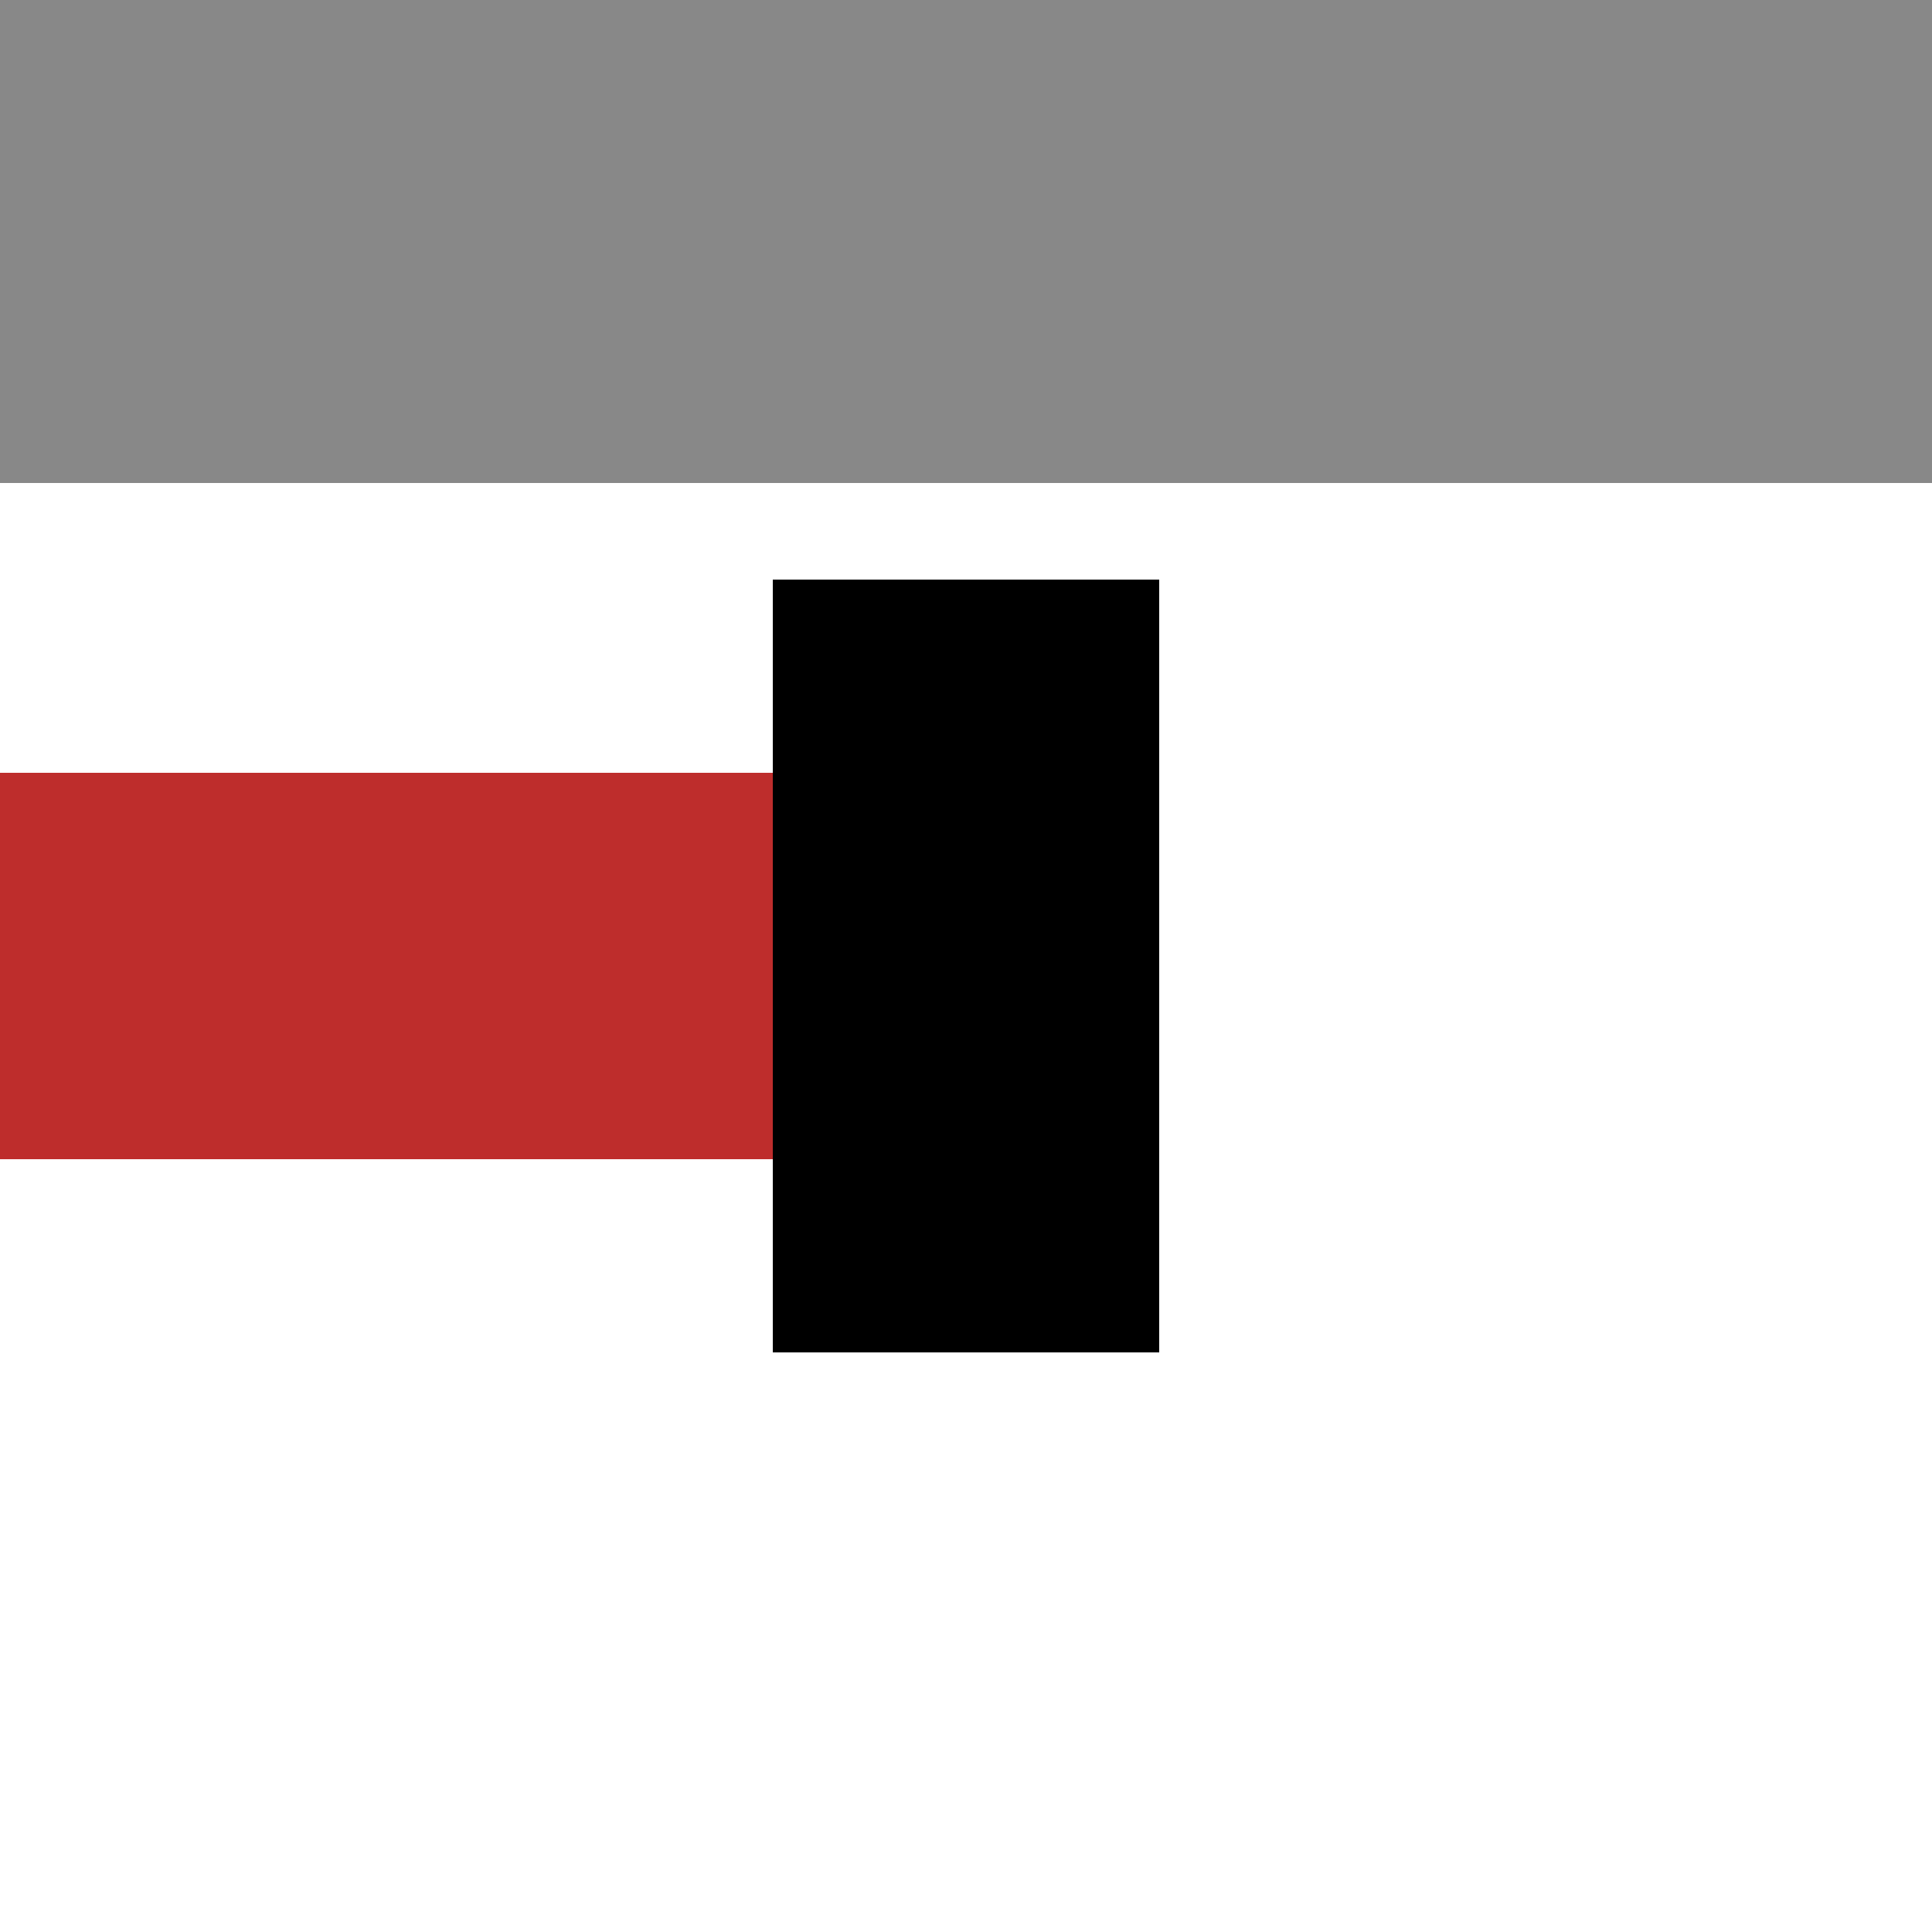
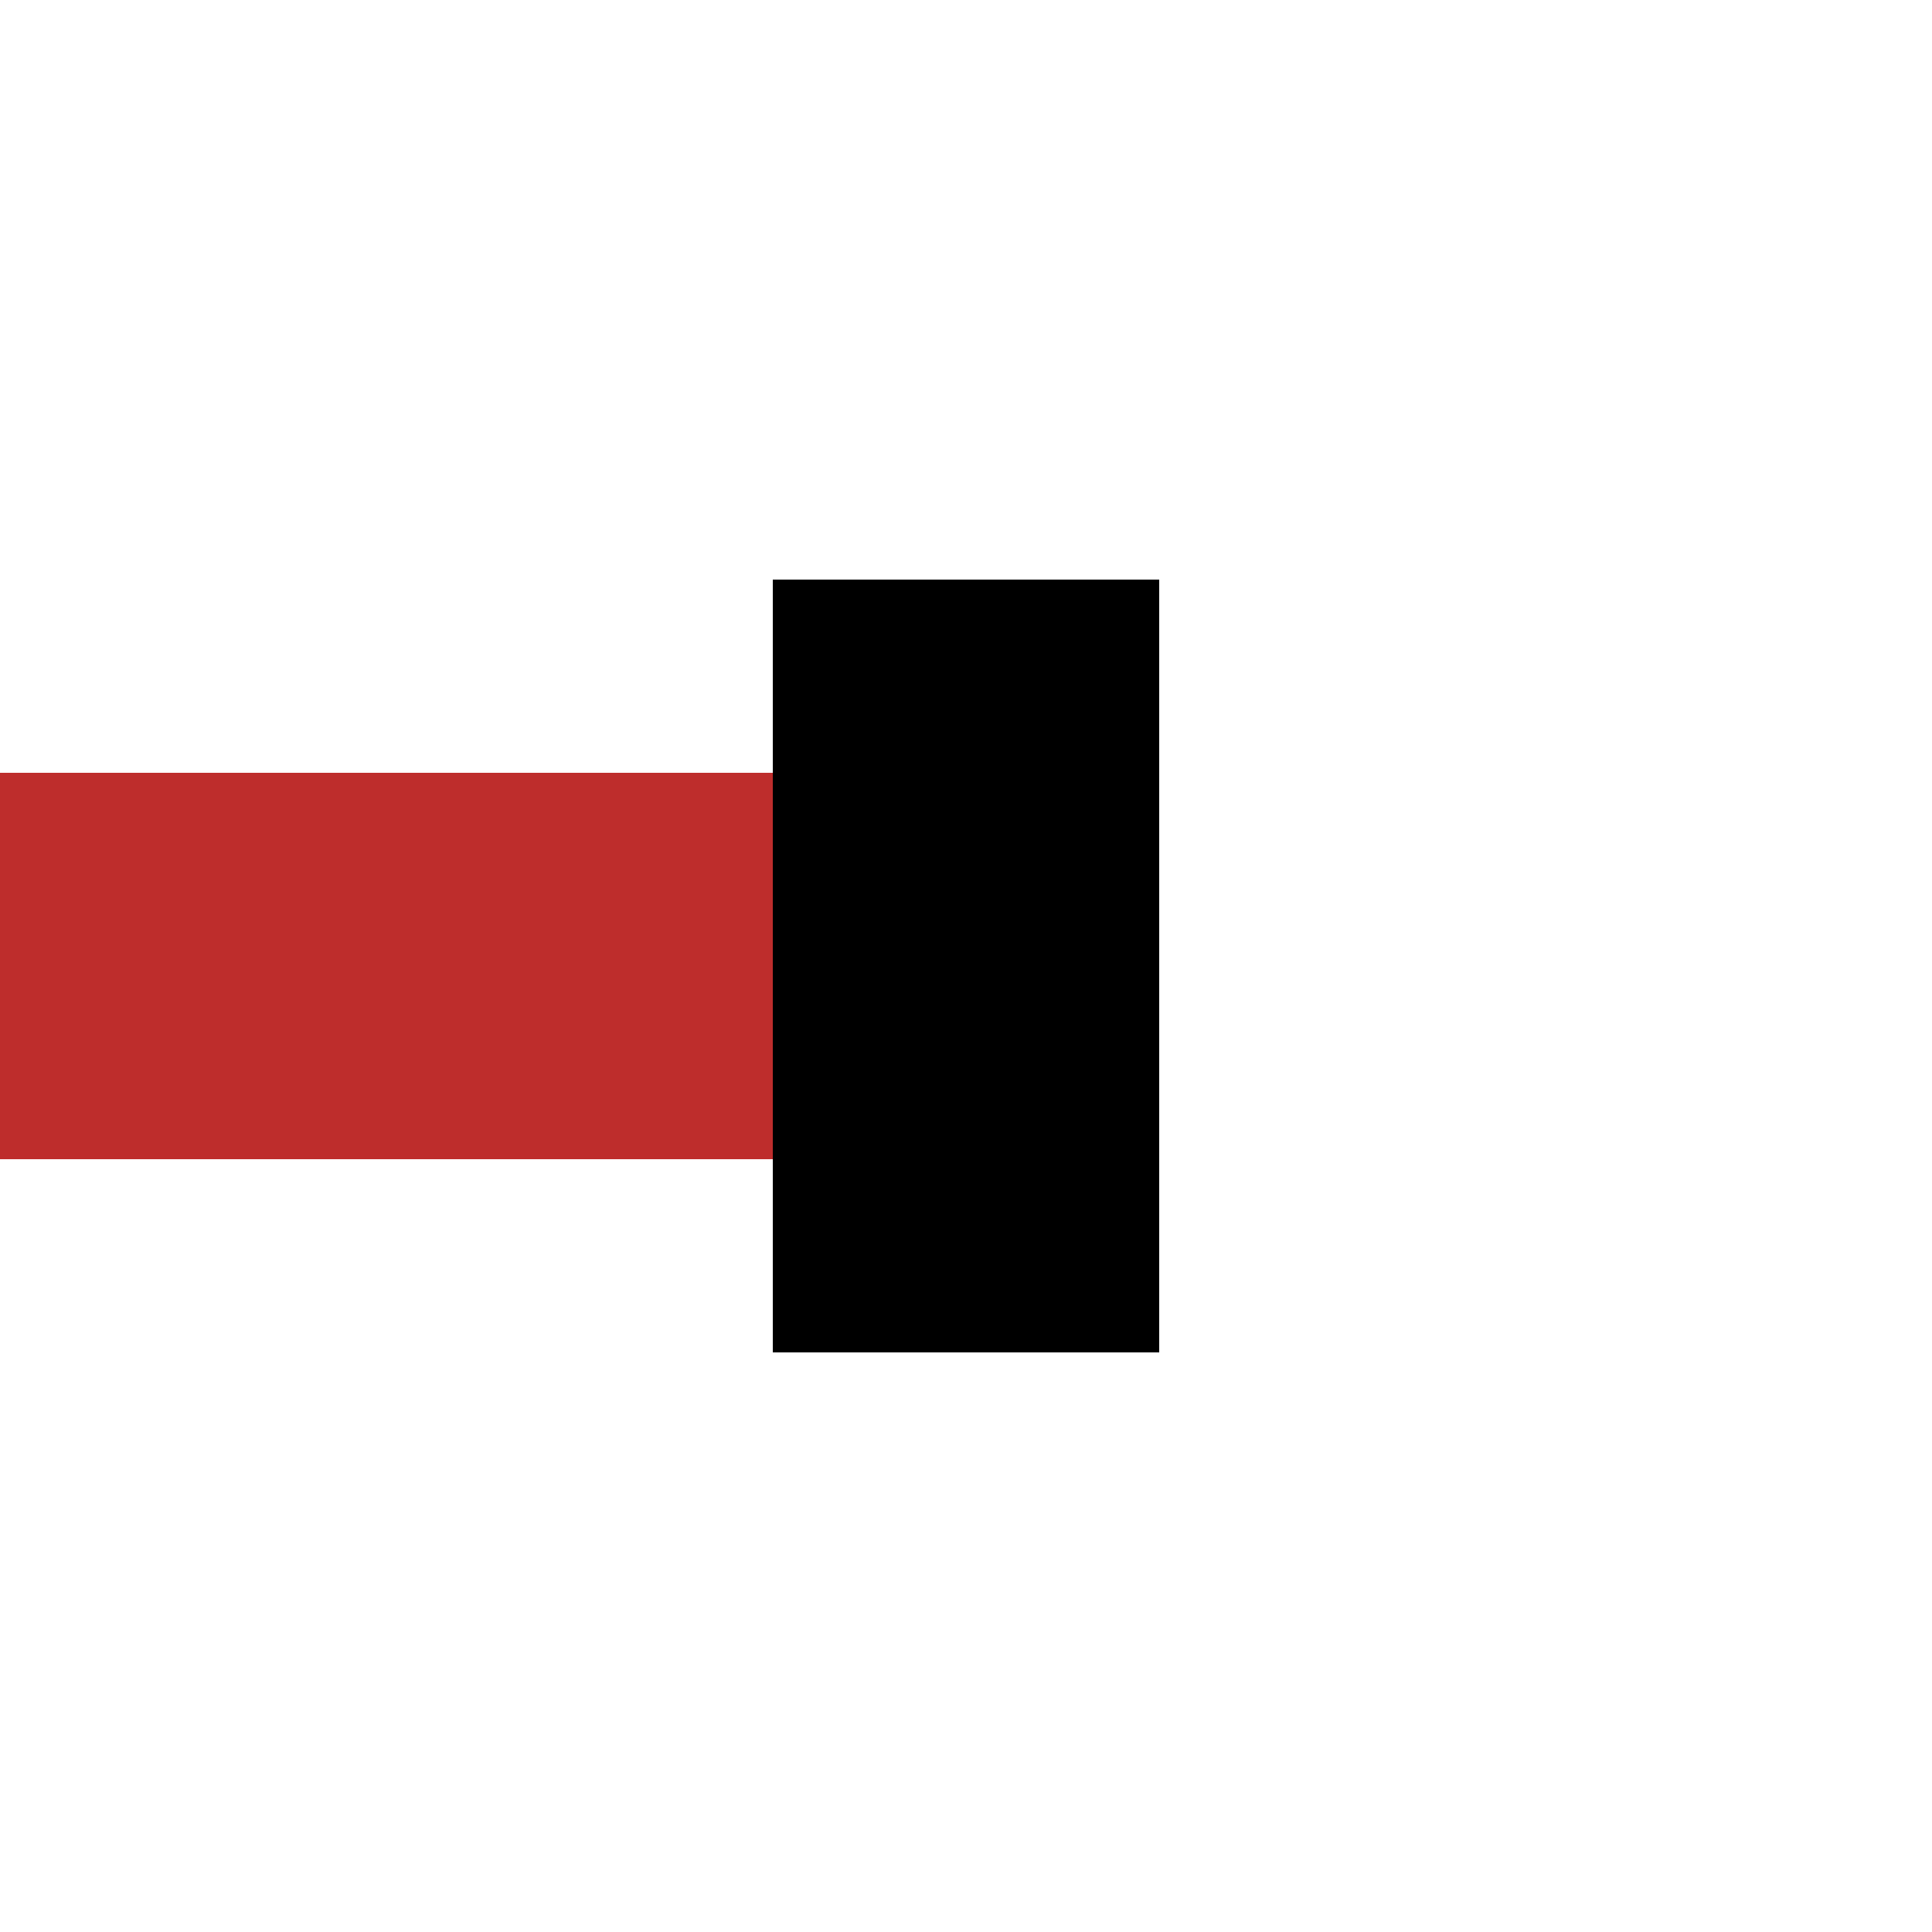
<svg xmlns="http://www.w3.org/2000/svg" width="500" height="500">
  <title>PENDEe(L)q</title>
  <g stroke-width="100">
    <path stroke="#BE2D2C" d="M 250,250 H 0" />
    <path stroke="#000" d="M 250,150 V 350" />
  </g>
-   <path fill="#888" d="M 0,0 H 500 V 125 H 0" />
</svg>